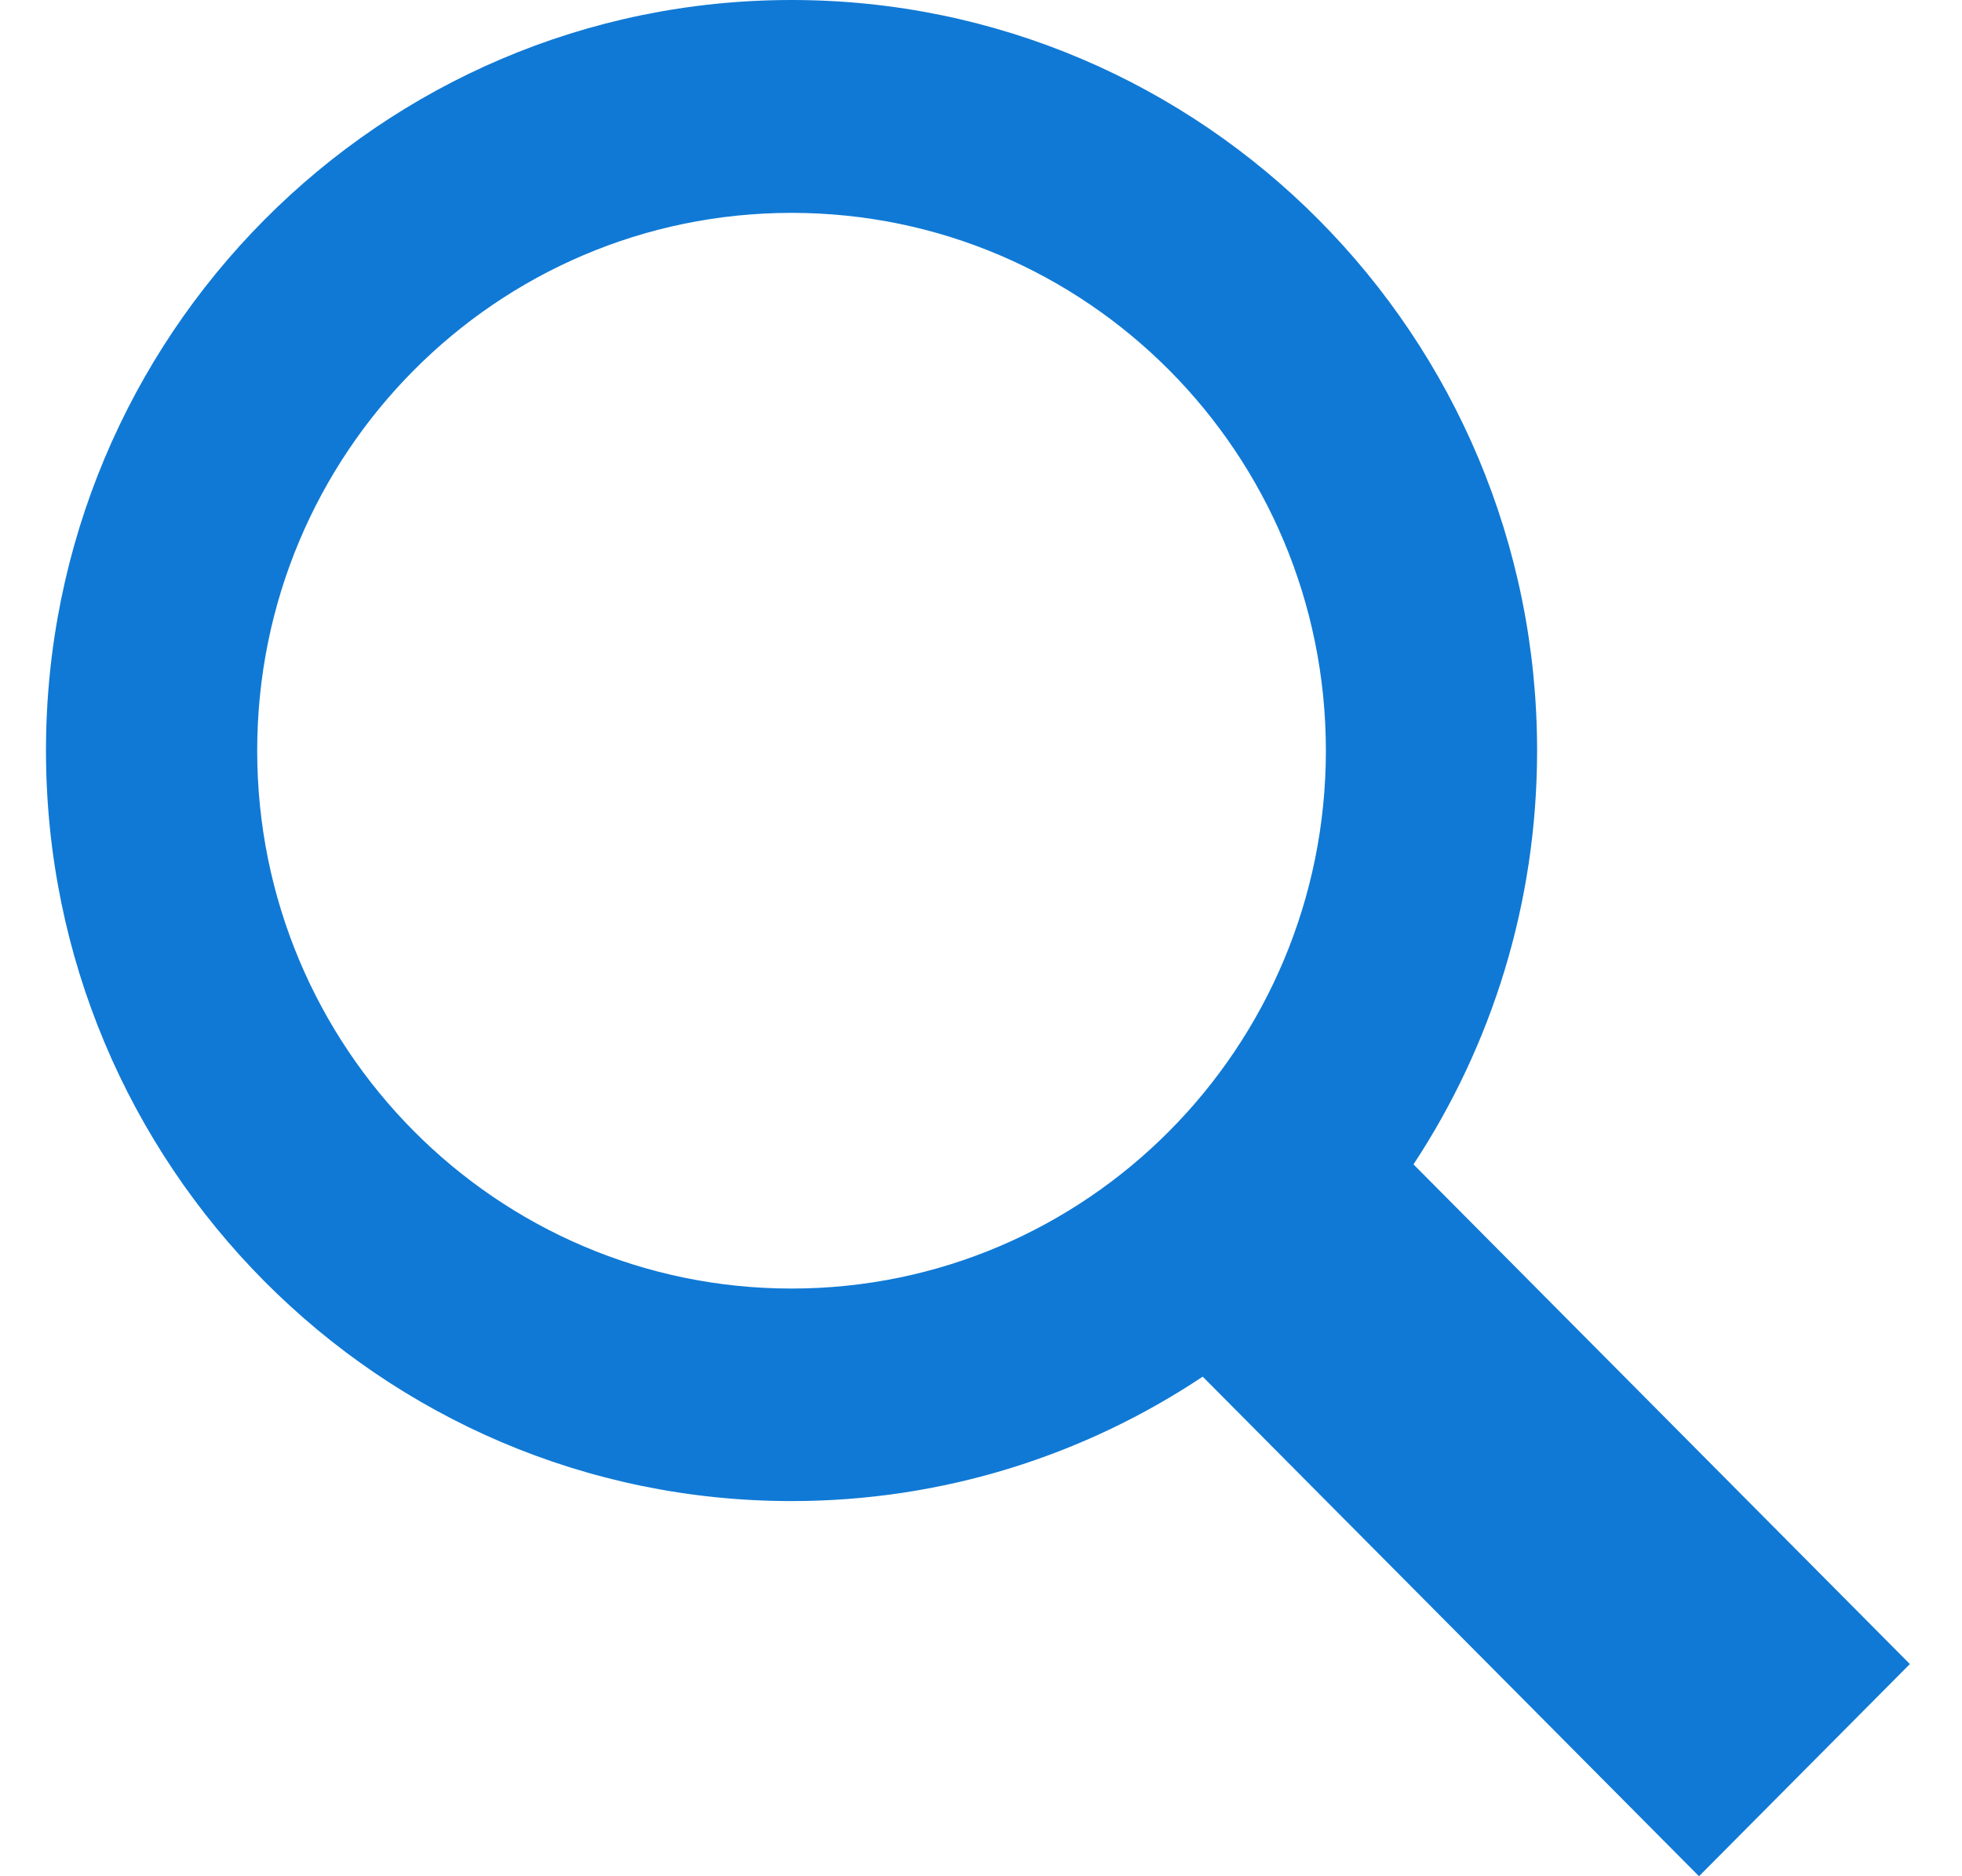
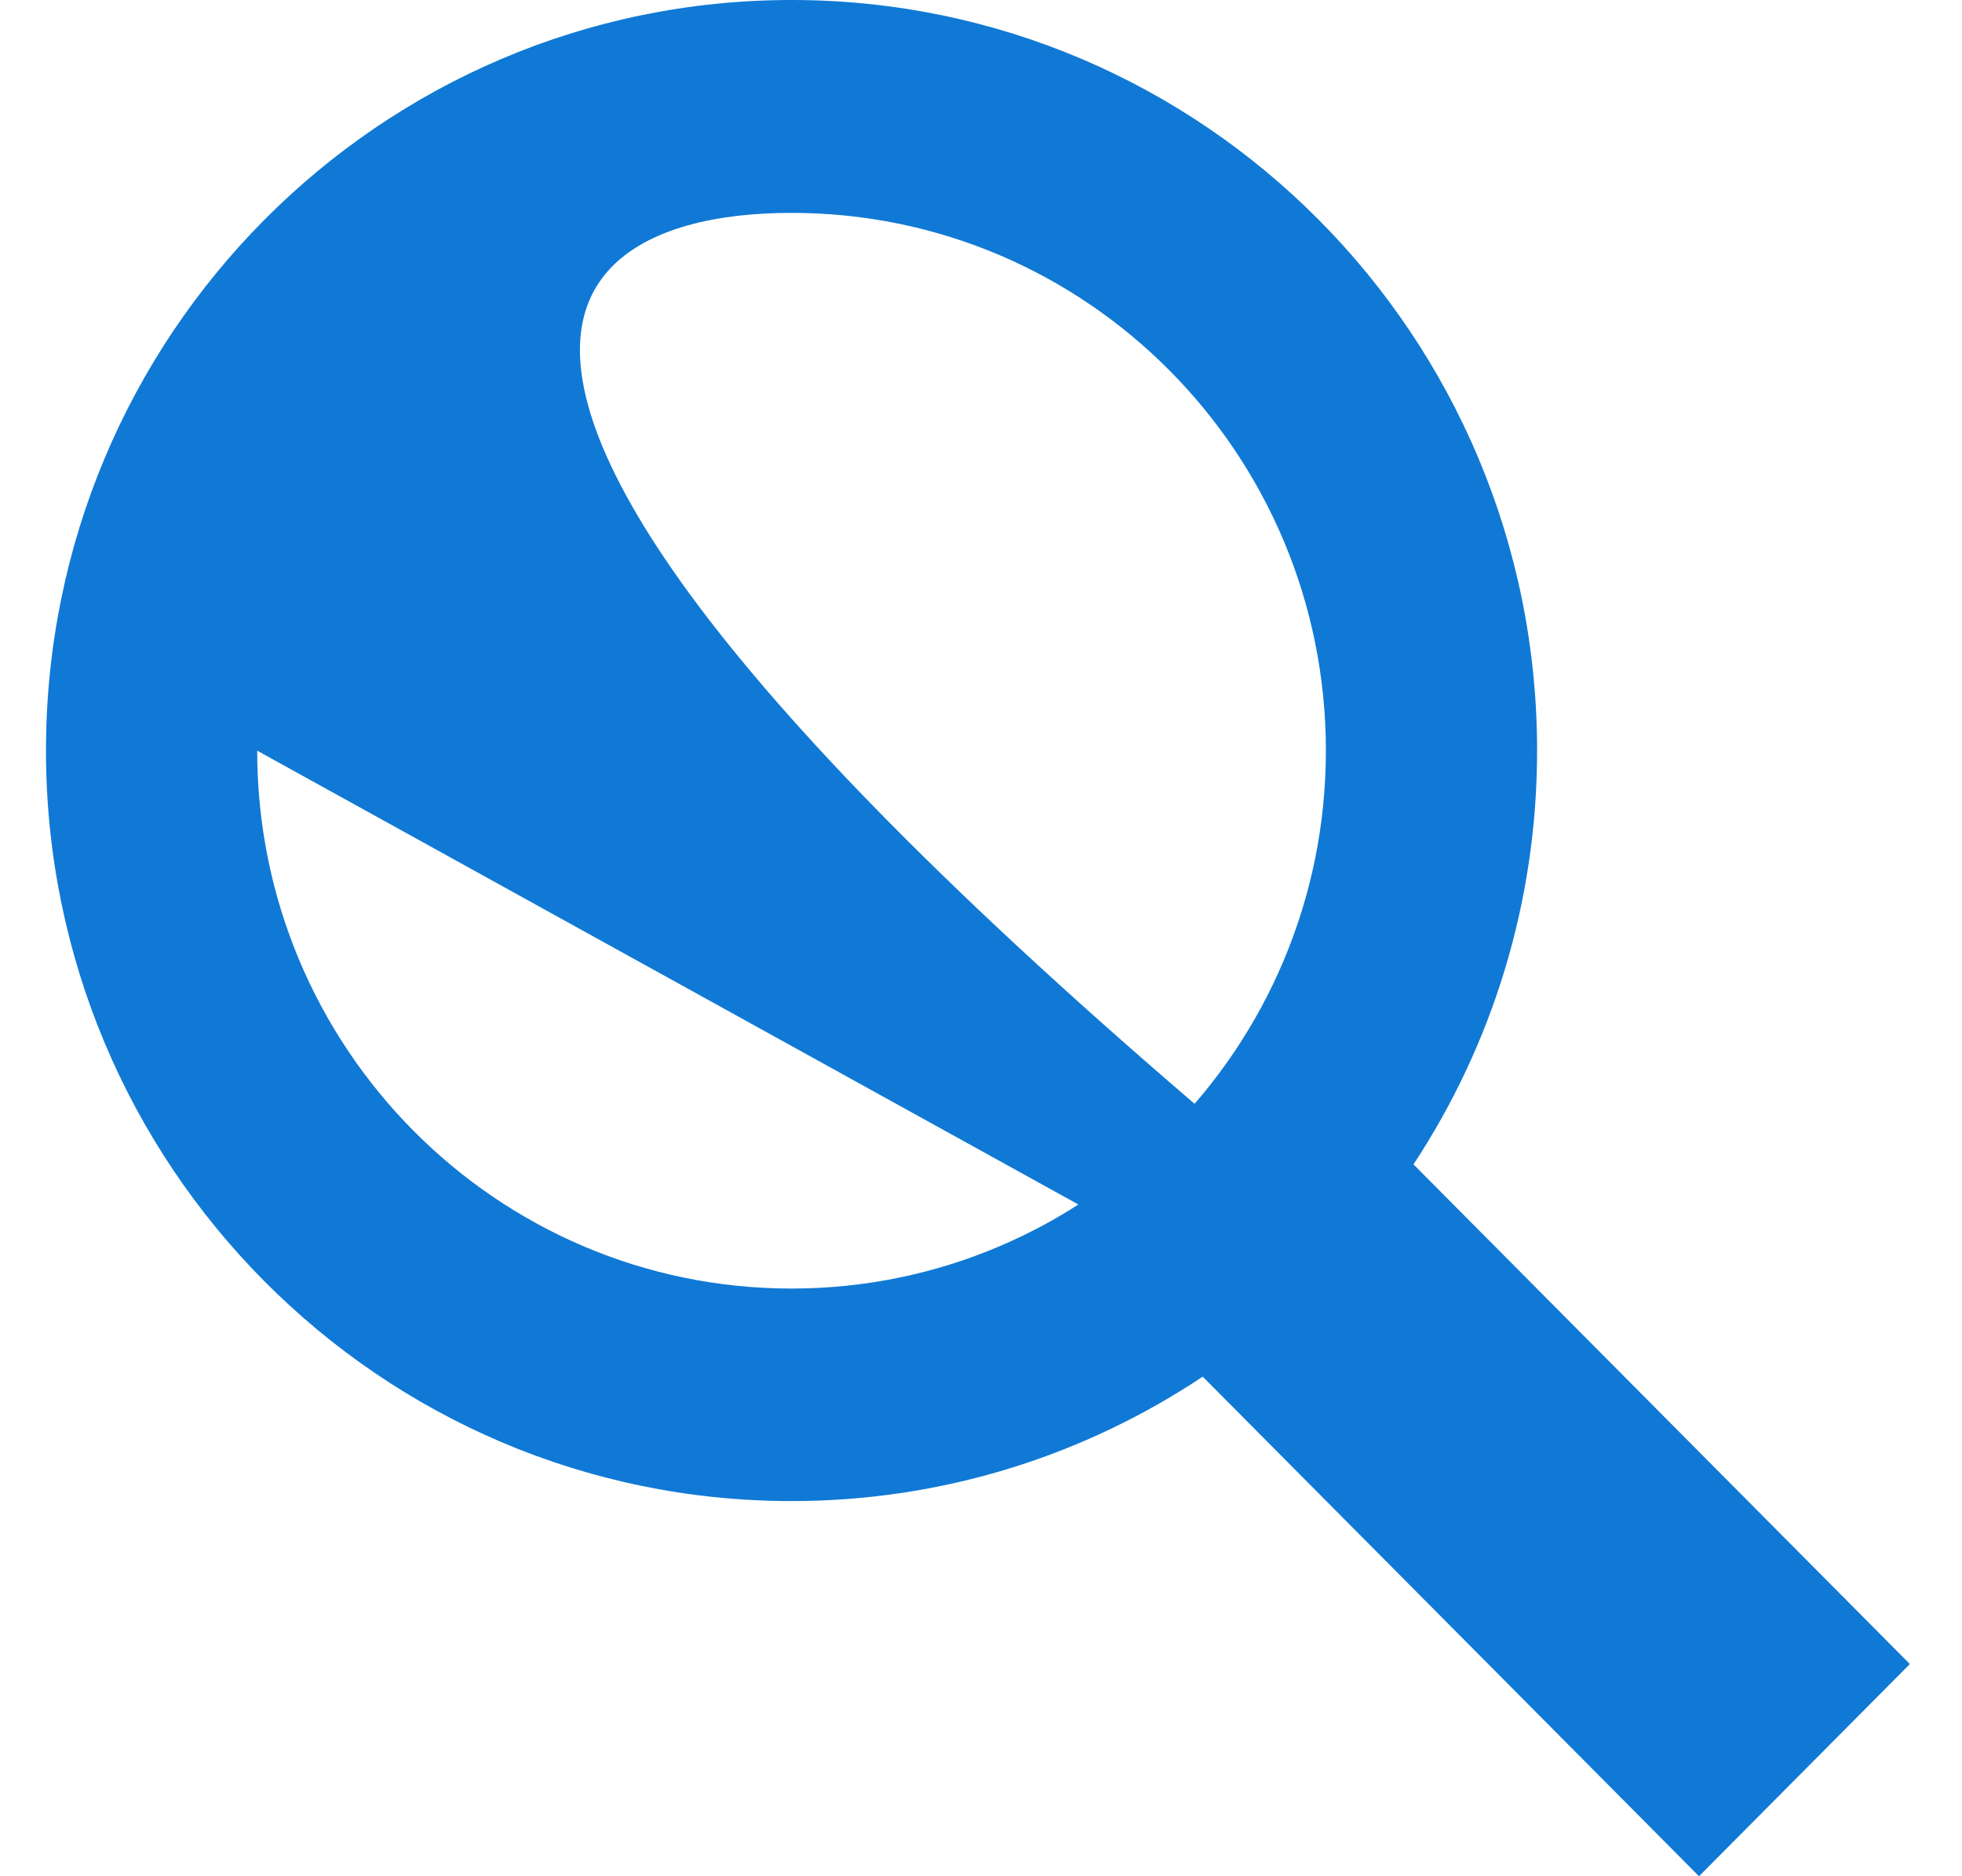
<svg xmlns="http://www.w3.org/2000/svg" viewBox="0 0 23 22" fill="none">
-   <path d="M22.389 19.512L16.57 13.653C17.486 12.261 18.019 10.594 18.019 8.8C18.019 3.939 14.106 0 9.279 0C4.452 0 0.539 3.94 0.539 8.801C0.539 13.66 4.452 17.601 9.279 17.601C11.06 17.601 12.717 17.063 14.099 16.142L19.917 22L22.389 19.512ZM3.015 8.802C3.015 5.318 5.82 2.496 9.279 2.496C12.739 2.496 15.543 5.318 15.543 8.802C15.543 12.285 12.738 15.109 9.279 15.109C5.82 15.109 3.015 12.285 3.015 8.802Z" fill="#1079D5" />
+   <path d="M22.389 19.512L16.57 13.653C17.486 12.261 18.019 10.594 18.019 8.8C18.019 3.939 14.106 0 9.279 0C4.452 0 0.539 3.94 0.539 8.801C0.539 13.66 4.452 17.601 9.279 17.601C11.06 17.601 12.717 17.063 14.099 16.142L19.917 22L22.389 19.512ZC3.015 5.318 5.82 2.496 9.279 2.496C12.739 2.496 15.543 5.318 15.543 8.802C15.543 12.285 12.738 15.109 9.279 15.109C5.82 15.109 3.015 12.285 3.015 8.802Z" fill="#1079D5" />
</svg>